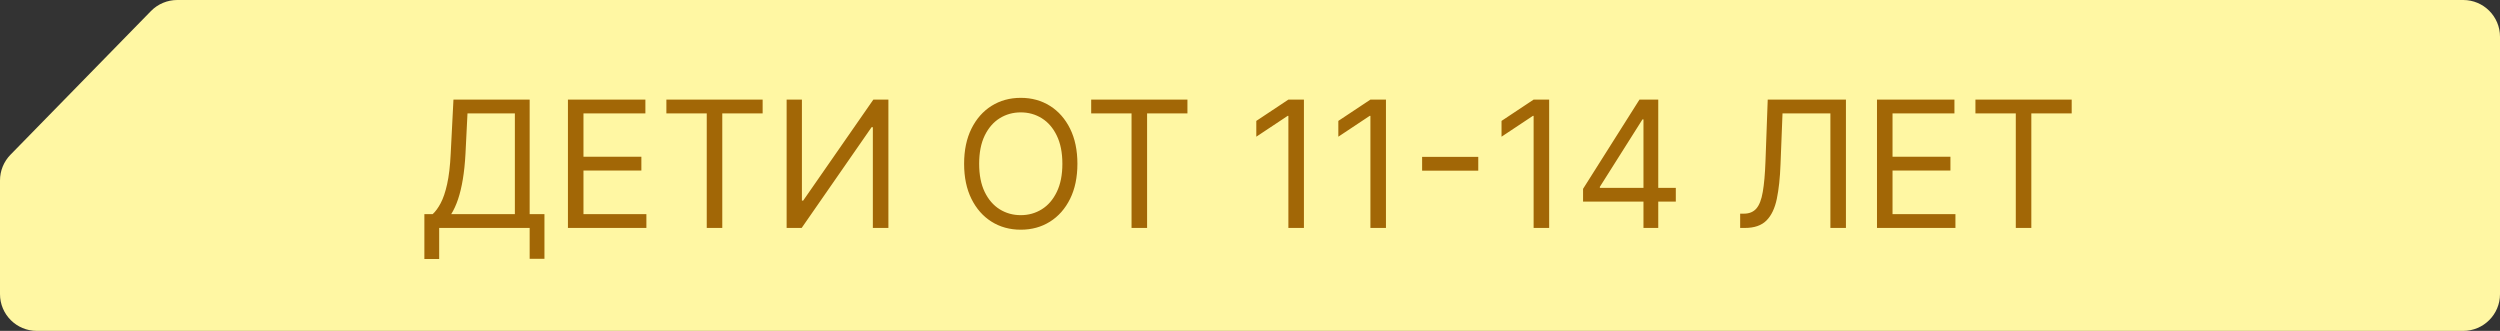
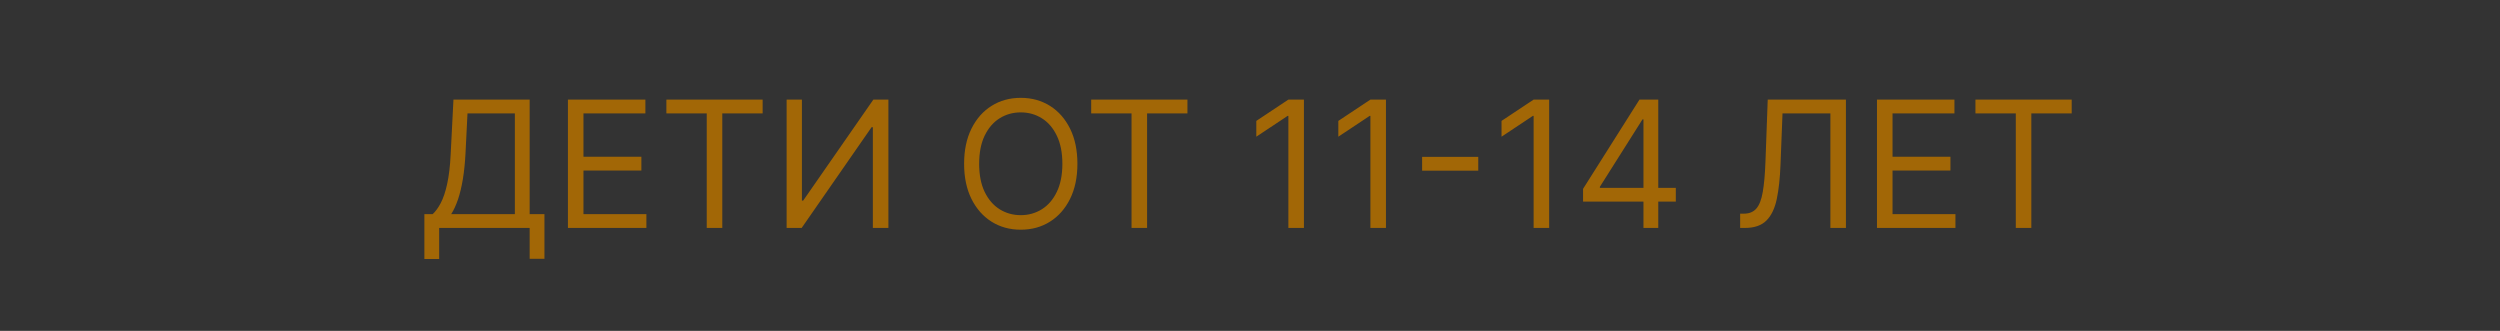
<svg xmlns="http://www.w3.org/2000/svg" width="340" height="45" viewBox="0 0 340 45" fill="none">
  <rect x="0" y="0" width="340" height="45" fill="#333333" stroke="none" />
-   <path d="M20.529 1.504C21.47 0.542 22.759 0 24.104 0H335C337.761 0 340 2.239 340 5V40C340 42.761 337.761 45 335 45H5C2.239 45 0 42.761 0 40V24.538C0 23.232 0.511 21.977 1.425 21.043L20.529 1.504Z" fill="#FFF7A3" />
  <path d="M57.715 35.227V29.125H58.84C59.227 28.773 59.59 28.276 59.931 27.634C60.278 26.986 60.57 26.122 60.809 25.043C61.053 23.957 61.215 22.579 61.295 20.909L61.67 13.546H72.033V29.125H74.045V35.193H72.033V31H59.727V35.227H57.715ZM61.363 29.125H70.022V15.421H63.579L63.306 20.909C63.238 22.182 63.119 23.335 62.948 24.369C62.778 25.398 62.559 26.31 62.292 27.105C62.025 27.895 61.715 28.568 61.363 29.125ZM77.239 31V13.546H87.773V15.421H79.352V21.318H87.227V23.193H79.352V29.125H87.909V31H77.239ZM90.628 15.421V13.546H103.719V15.421H98.23V31H96.117V15.421H90.628ZM106.981 13.546H109.06V27.284H109.231L118.776 13.546H120.822V31H118.708V17.296H118.538L109.026 31H106.981V13.546ZM146.528 22.273C146.528 24.114 146.196 25.704 145.531 27.046C144.866 28.386 143.955 29.421 142.795 30.148C141.636 30.875 140.313 31.239 138.824 31.239C137.335 31.239 136.011 30.875 134.852 30.148C133.693 29.421 132.781 28.386 132.116 27.046C131.452 25.704 131.119 24.114 131.119 22.273C131.119 20.432 131.452 18.841 132.116 17.5C132.781 16.159 133.693 15.125 134.852 14.398C136.011 13.671 137.335 13.307 138.824 13.307C140.313 13.307 141.636 13.671 142.795 14.398C143.955 15.125 144.866 16.159 145.531 17.5C146.196 18.841 146.528 20.432 146.528 22.273ZM144.483 22.273C144.483 20.761 144.23 19.486 143.724 18.446C143.224 17.406 142.545 16.619 141.688 16.085C140.835 15.551 139.881 15.284 138.824 15.284C137.767 15.284 136.81 15.551 135.952 16.085C135.099 16.619 134.42 17.406 133.915 18.446C133.415 19.486 133.165 20.761 133.165 22.273C133.165 23.784 133.415 25.06 133.915 26.099C134.42 27.139 135.099 27.926 135.952 28.46C136.81 28.994 137.767 29.261 138.824 29.261C139.881 29.261 140.835 28.994 141.688 28.46C142.545 27.926 143.224 27.139 143.724 26.099C144.23 25.06 144.483 23.784 144.483 22.273ZM148.401 15.421V13.546H161.492V15.421H156.004V31H153.89V15.421H148.401ZM177.334 13.546V31H175.22V15.761H175.118L170.857 18.591V16.443L175.22 13.546H177.334ZM188.49 13.546V31H186.376V15.761H186.274L182.013 18.591V16.443L186.376 13.546H188.49ZM201.044 21.335V23.21H193.408V21.335H201.044ZM210.685 13.546V31H208.572V15.761H208.469L204.208 18.591V16.443L208.572 13.546H210.685ZM215.296 27.421V25.682L222.967 13.546H224.228V16.239H223.376L217.58 25.409V25.546H227.91V27.421H215.296ZM223.512 31V26.892V26.082V13.546H225.523V31H223.512ZM236.661 31V29.057H237.172C237.899 29.057 238.464 28.824 238.868 28.358C239.271 27.892 239.561 27.139 239.737 26.099C239.919 25.06 240.041 23.682 240.104 21.966L240.411 13.546H251.047V31H248.933V15.421H242.422L242.149 22.375C242.081 24.204 241.913 25.761 241.646 27.046C241.379 28.329 240.911 29.31 240.24 29.986C239.57 30.662 238.592 31 237.308 31H236.661ZM255.27 31V13.546H265.804V15.421H257.384V21.318H265.259V23.193H257.384V29.125H265.94V31H255.27ZM268.659 15.421V13.546H281.75V15.421H276.261V31H274.148V15.421H268.659Z" fill="#A26706" />
</svg>